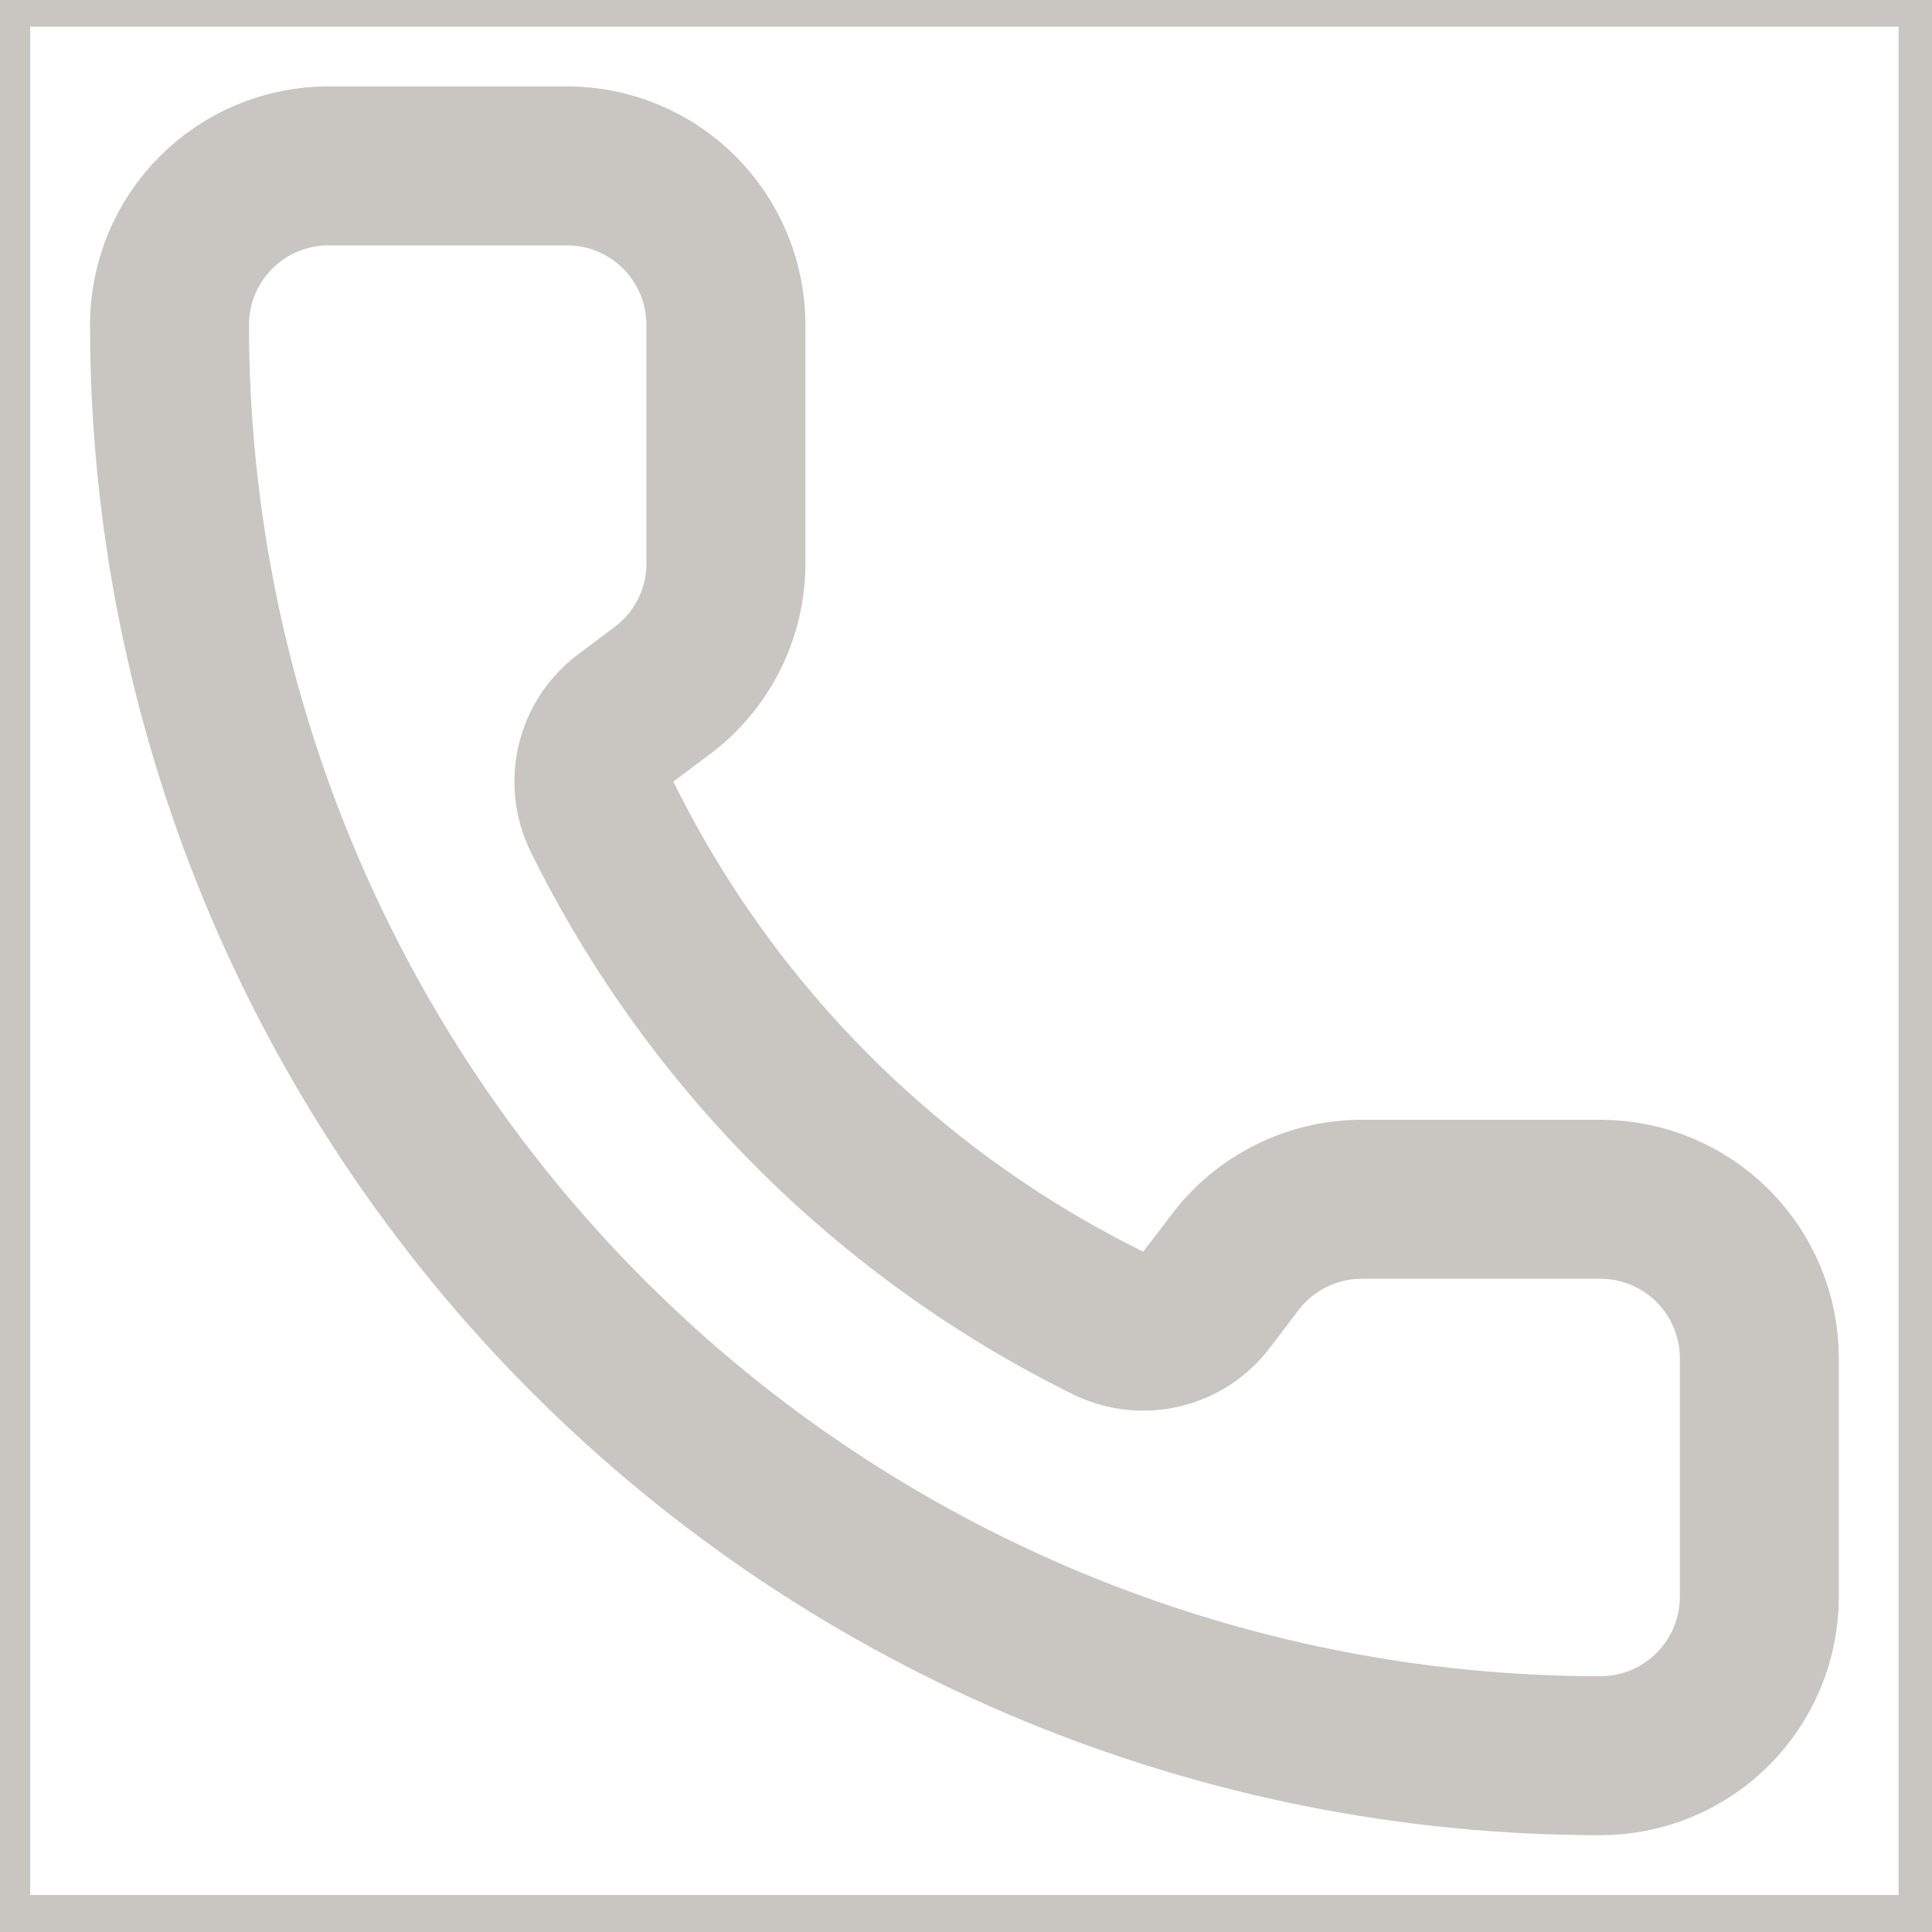
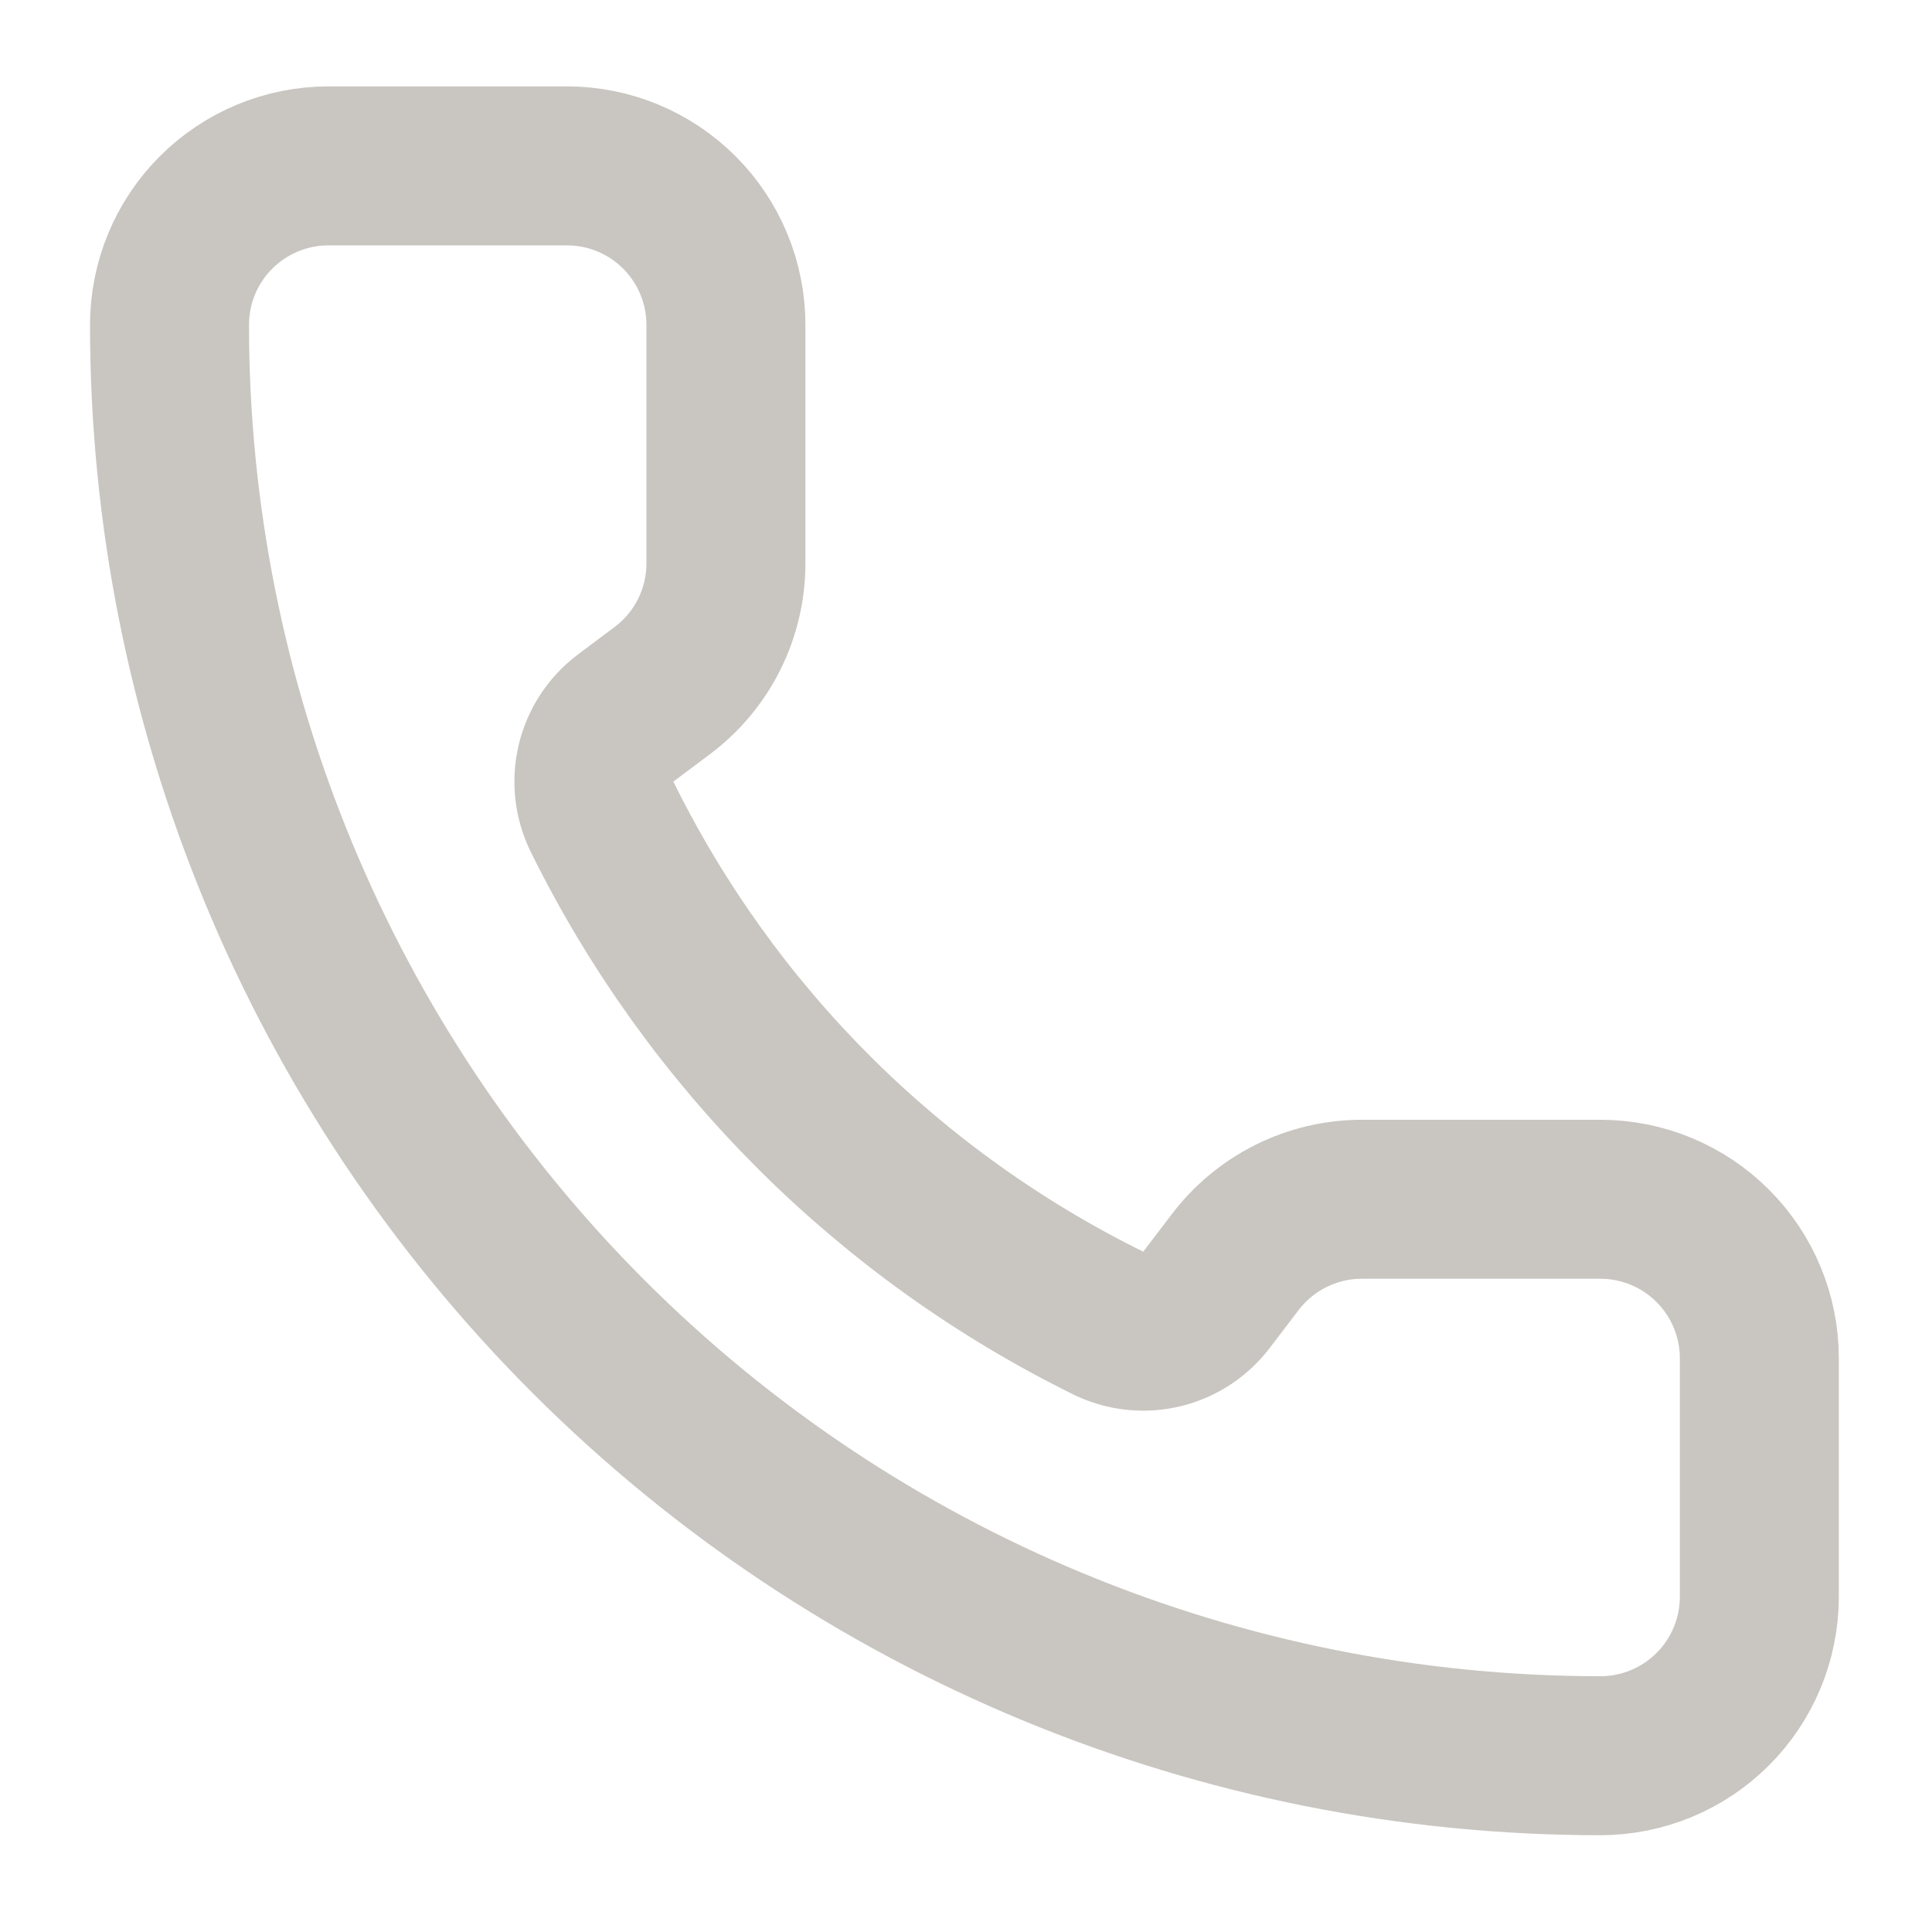
<svg xmlns="http://www.w3.org/2000/svg" width="49" height="49" viewBox="0 0 49 49" fill="none">
-   <path d="M48.653 48.562H0.267V0.176H48.653V48.562Z" stroke="#C9C6C1" />
  <path d="M28.153 33.578C28.57 33.769 29.039 33.813 29.483 33.702C29.928 33.591 30.321 33.331 30.599 32.967L31.314 32.029C31.69 31.529 32.177 31.122 32.737 30.842C33.297 30.562 33.914 30.416 34.54 30.416H40.589C41.658 30.416 42.684 30.841 43.44 31.598C44.196 32.354 44.621 33.379 44.621 34.449V40.497C44.621 41.566 44.196 42.592 43.44 43.348C42.684 44.104 41.658 44.529 40.589 44.529C30.964 44.529 21.733 40.706 14.928 33.9C8.122 27.095 4.299 17.864 4.299 8.239C4.299 7.17 4.723 6.144 5.48 5.388C6.236 4.632 7.261 4.207 8.331 4.207H14.379C15.449 4.207 16.474 4.632 17.23 5.388C17.986 6.144 18.411 7.17 18.411 8.239V14.288C18.411 14.914 18.266 15.531 17.986 16.091C17.706 16.651 17.299 17.138 16.799 17.513L15.855 18.221C15.485 18.504 15.224 18.906 15.117 19.359C15.009 19.812 15.062 20.288 15.266 20.707C18.022 26.303 22.553 30.829 28.153 33.578Z" stroke="#C9C6C1" stroke-width="4.032" stroke-linecap="round" stroke-linejoin="round" />
</svg>